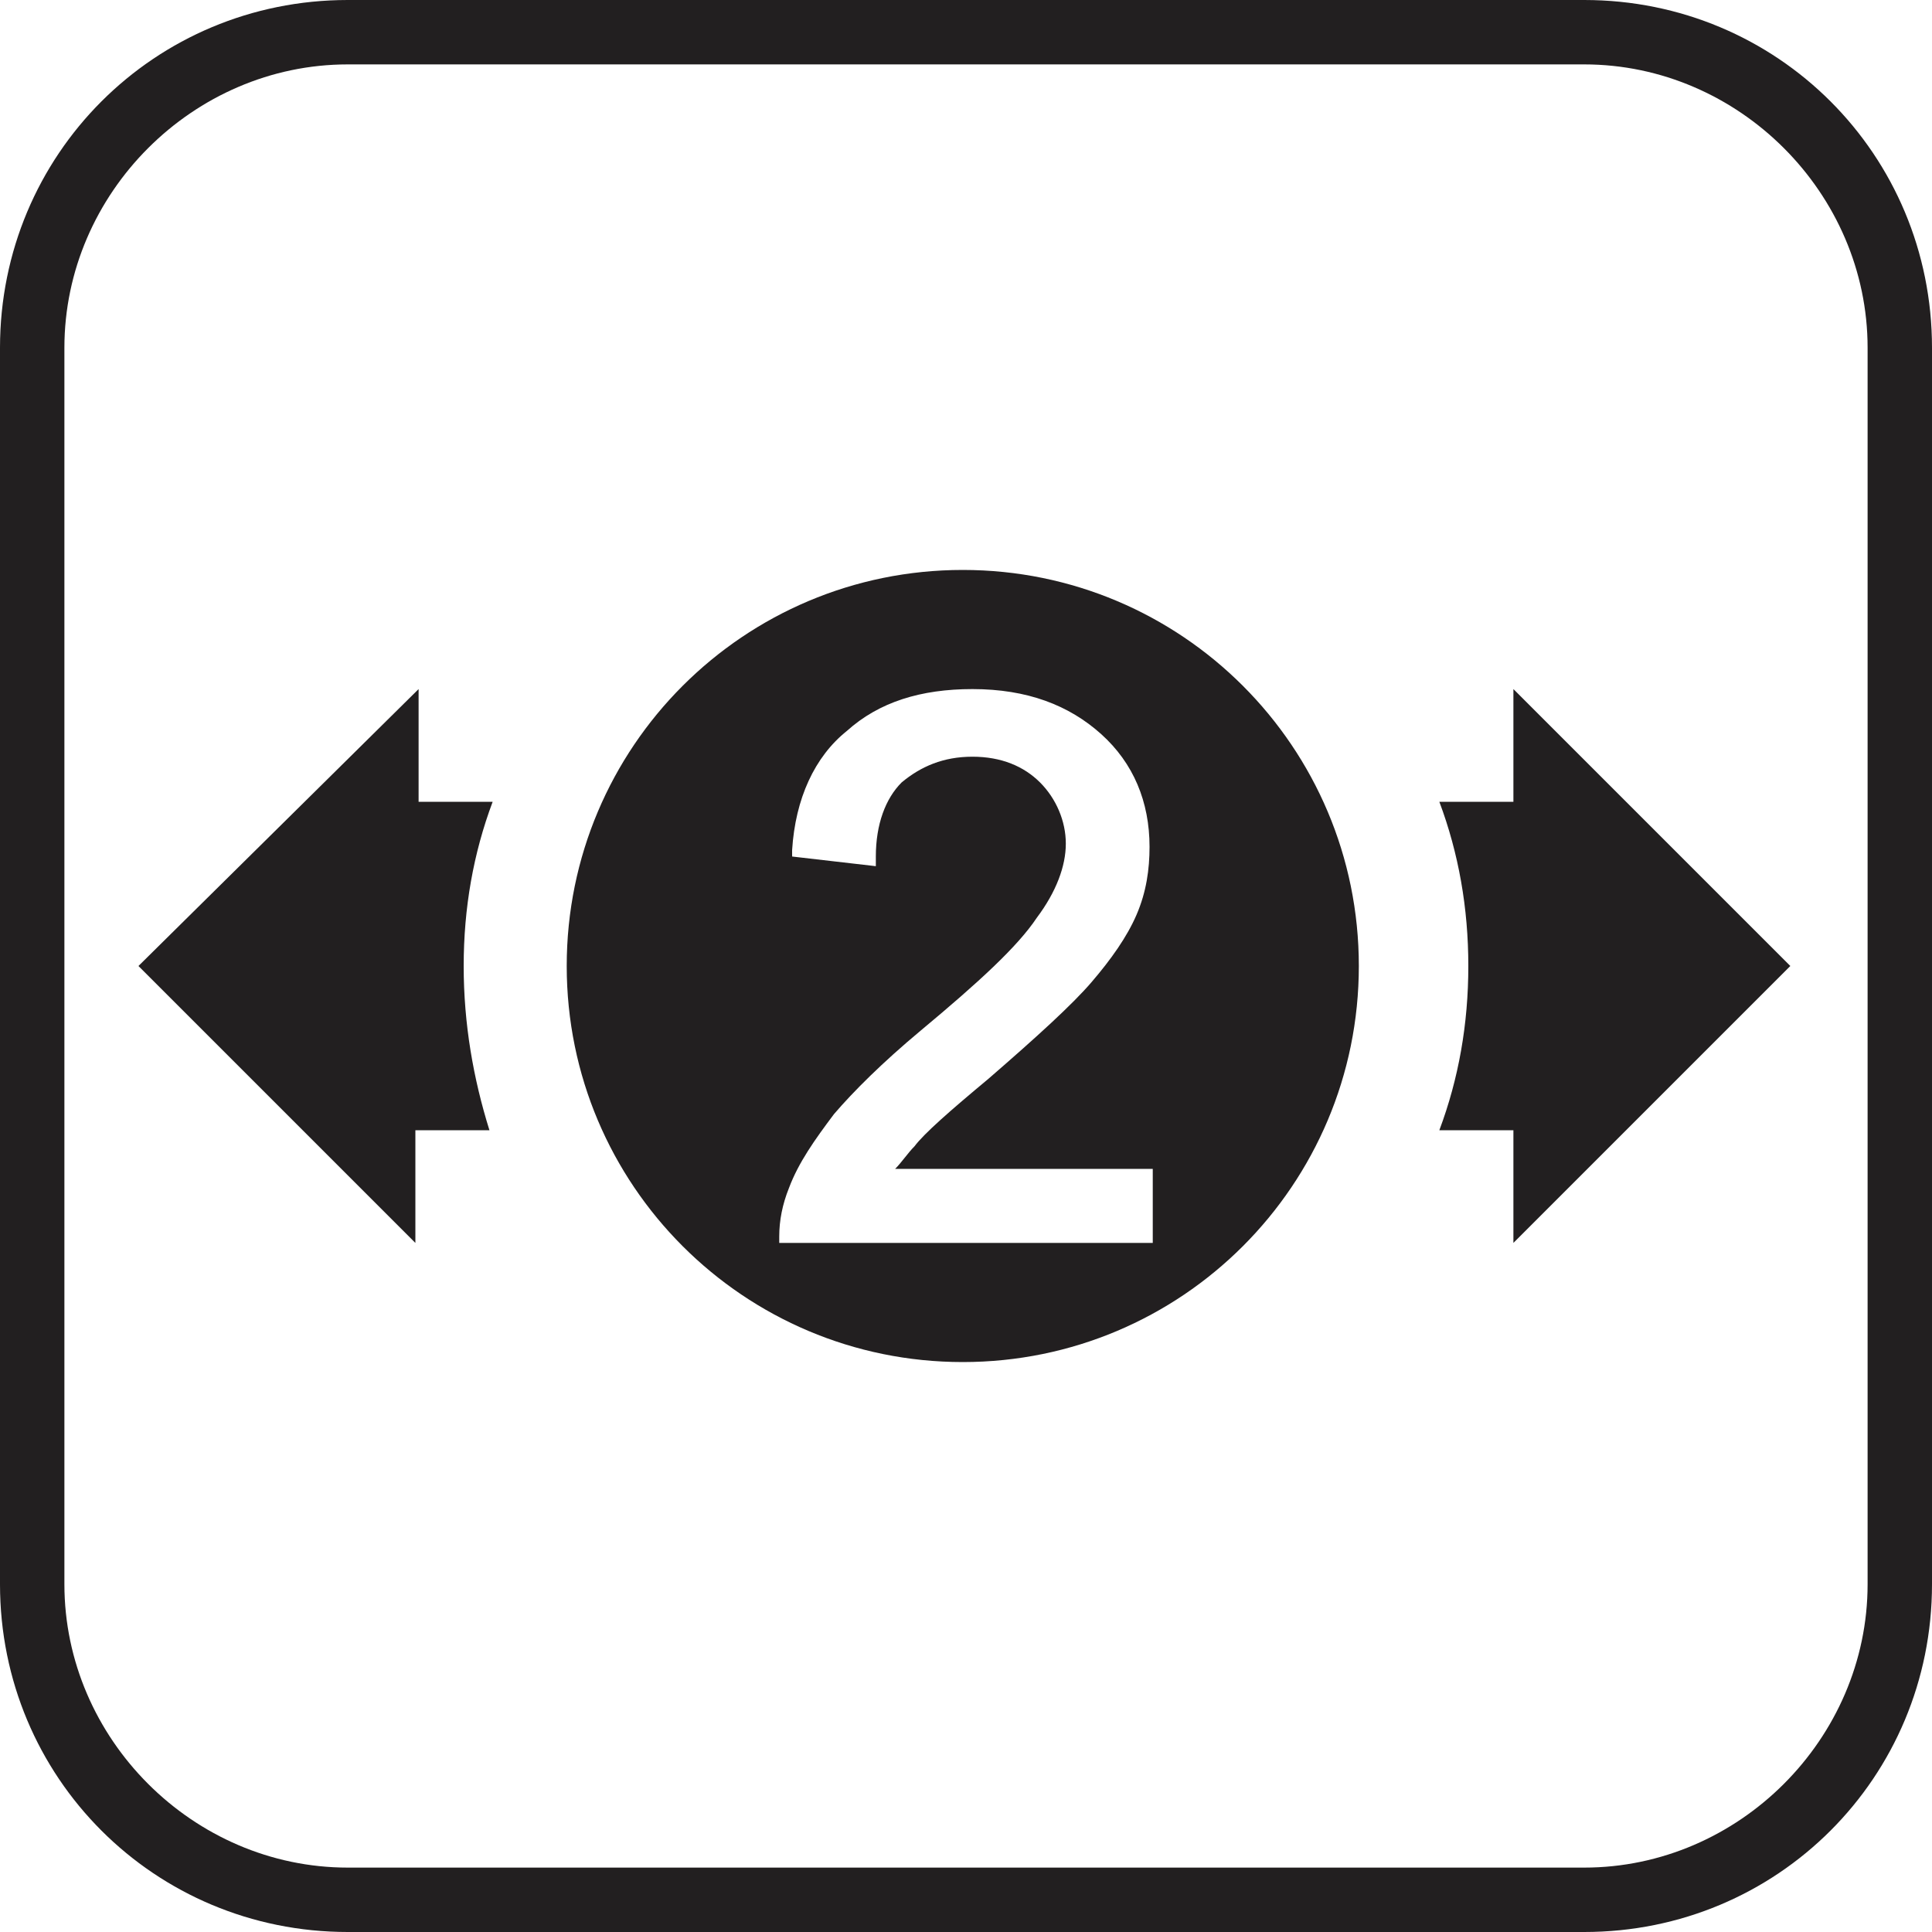
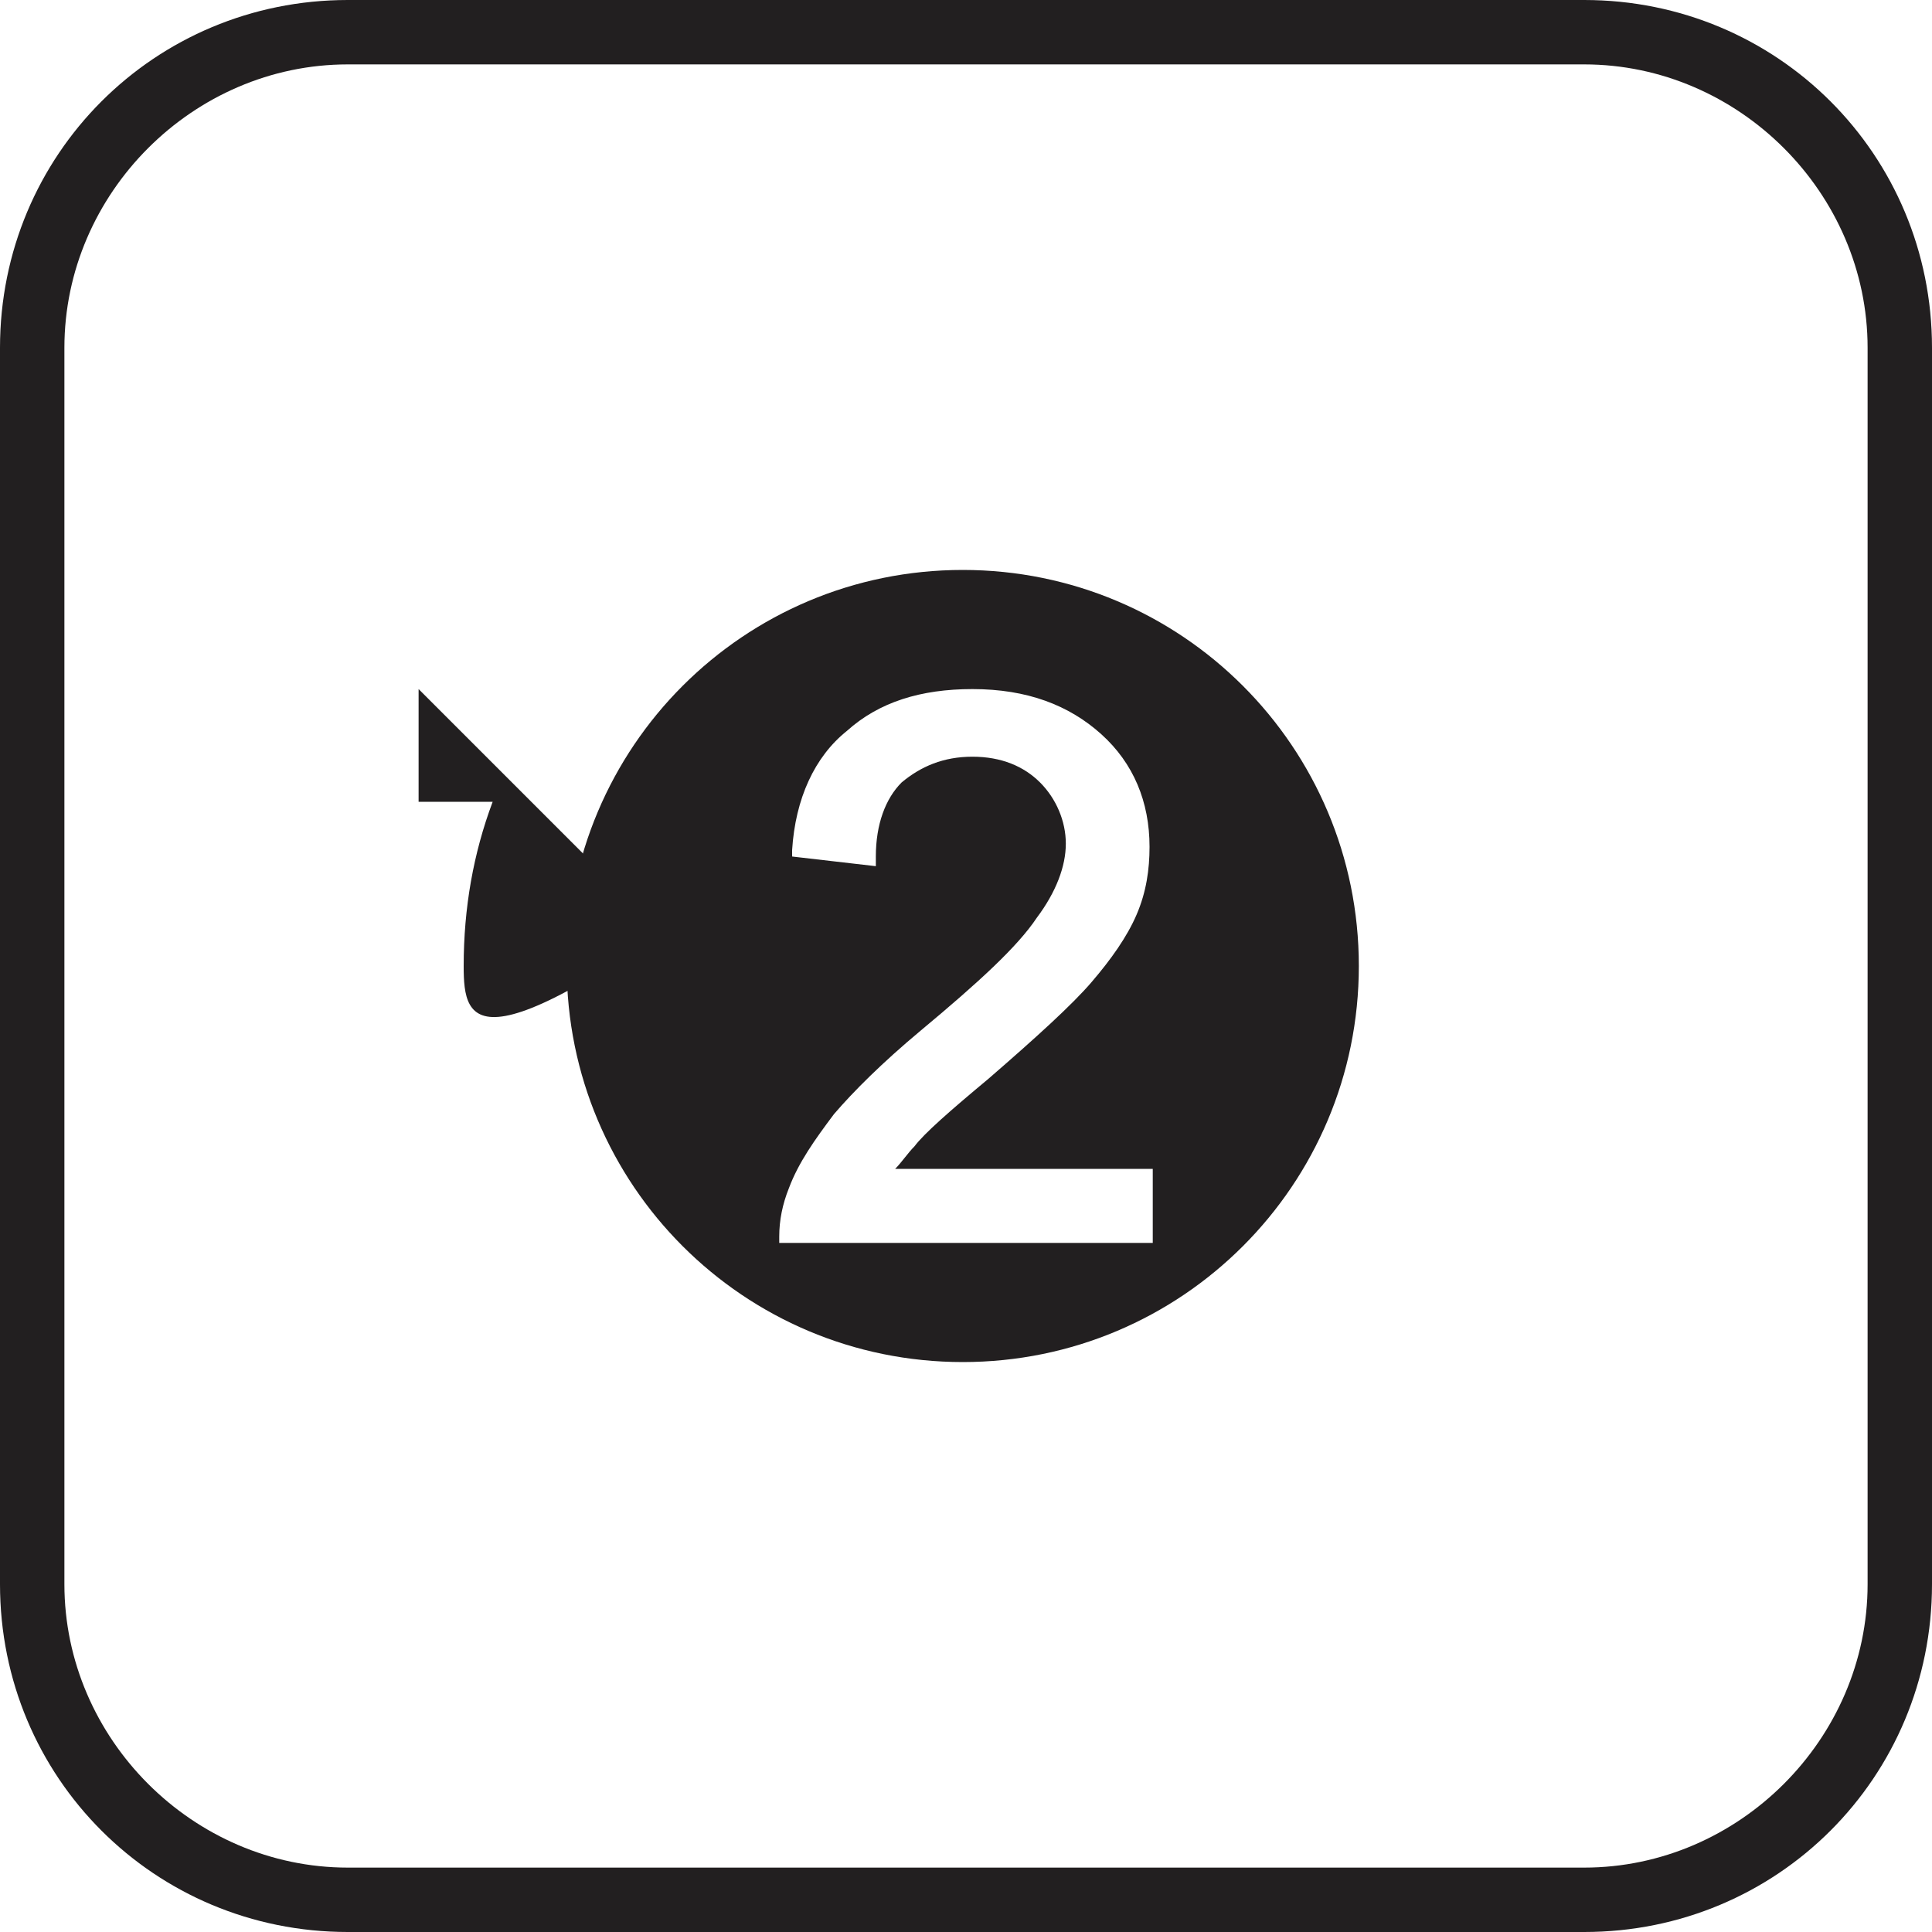
<svg xmlns="http://www.w3.org/2000/svg" version="1.1" id="Livello_1" x="0px" y="0px" width="60px" height="60px" viewBox="0 0 60 60" style="enable-background:new 0 0 60 60;" xml:space="preserve">
  <style type="text/css">
	.st0{fill:#221F20;}
</style>
  <path class="st0" d="M49.2,60H10.8C4.8,60,0,55.2,0,49.2V10.8C0,4.8,4.8,0,10.8,0h38.4C55.2,0,60,4.8,60,10.8v38.4  C60,55.2,55.2,60,49.2,60z M10.8,2C6,2,2,6,2,10.8v38.4C2,54,6,58,10.8,58h38.4c4.8,0,8.8-4,8.8-8.8V10.8C58,6,54,2,49.2,2H10.8z" />
-   <path class="st0" d="M14.4,30c0-1.8,0.3-3.5,0.9-5.1H13v-3.5L4.3,30l8.6,8.6v-3.5h2.3C14.7,33.5,14.4,31.8,14.4,30z" />
+   <path class="st0" d="M14.4,30c0-1.8,0.3-3.5,0.9-5.1H13v-3.5l8.6,8.6v-3.5h2.3C14.7,33.5,14.4,31.8,14.4,30z" />
  <path class="st0" d="M29.9,17.7c-6.8,0-12.3,5.5-12.3,12.3c0,6.8,5.5,12.3,12.3,12.3c6.8,0,12.3-5.5,12.3-12.3  C42.2,23.2,36.7,17.7,29.9,17.7z M35.7,38.6H24.2l0-0.2c0-0.5,0.1-1,0.3-1.5c0.3-0.8,0.8-1.5,1.4-2.3c0.6-0.7,1.5-1.6,2.7-2.6  c1.8-1.5,3-2.6,3.6-3.5c0.6-0.8,0.9-1.6,0.9-2.3c0-0.7-0.3-1.4-0.8-1.9c-0.5-0.5-1.2-0.8-2.1-0.8c-0.9,0-1.6,0.3-2.2,0.8  c-0.5,0.5-0.8,1.3-0.8,2.3l0,0.3l-2.6-0.3l0-0.2c0.1-1.6,0.7-2.9,1.7-3.7c1-0.9,2.3-1.3,3.9-1.3c1.7,0,3,0.5,4,1.4  c1,0.9,1.5,2.1,1.5,3.5c0,0.7-0.1,1.4-0.4,2.1c-0.3,0.7-0.8,1.4-1.4,2.1c-0.6,0.7-1.7,1.7-3.2,3c-1.2,1-2,1.7-2.3,2.1  c-0.2,0.2-0.4,0.5-0.6,0.7h8V38.6z" />
-   <path class="st0" d="M55.6,30l-8.6-8.6v3.5h-2.3c0.6,1.6,0.9,3.3,0.9,5.1c0,1.8-0.3,3.5-0.9,5.1h2.3v3.5L55.6,30z" />
</svg>